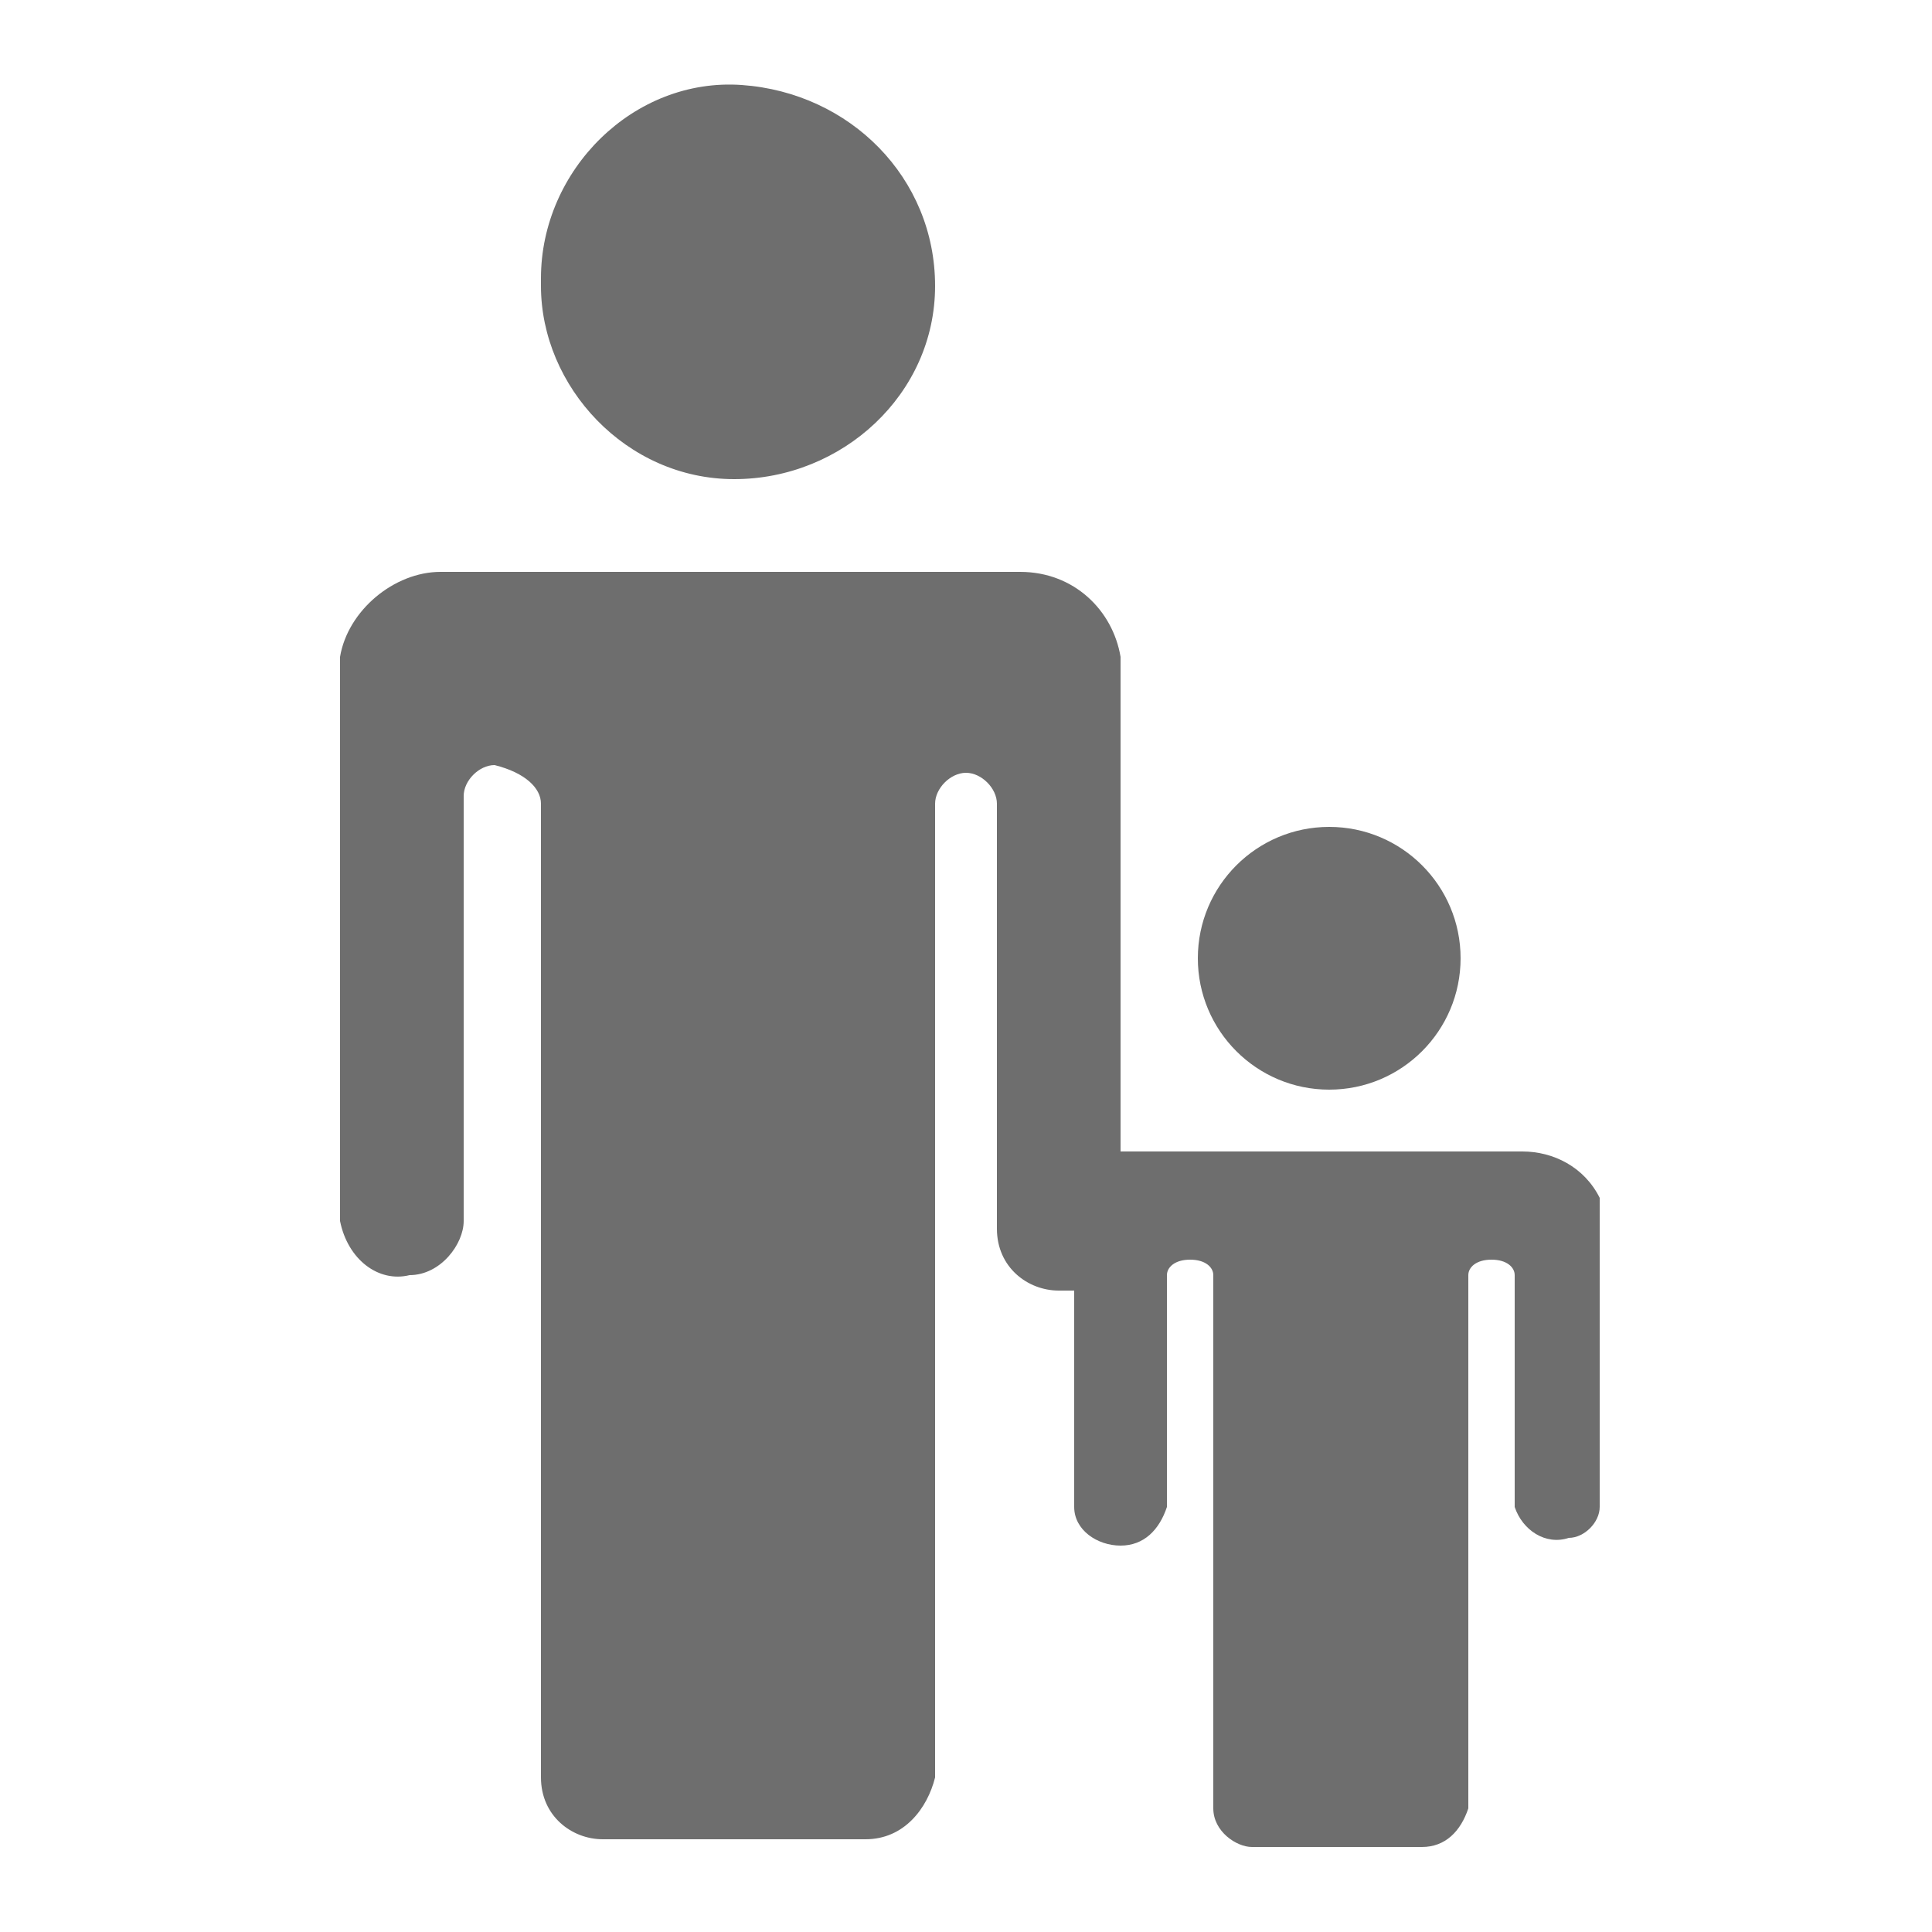
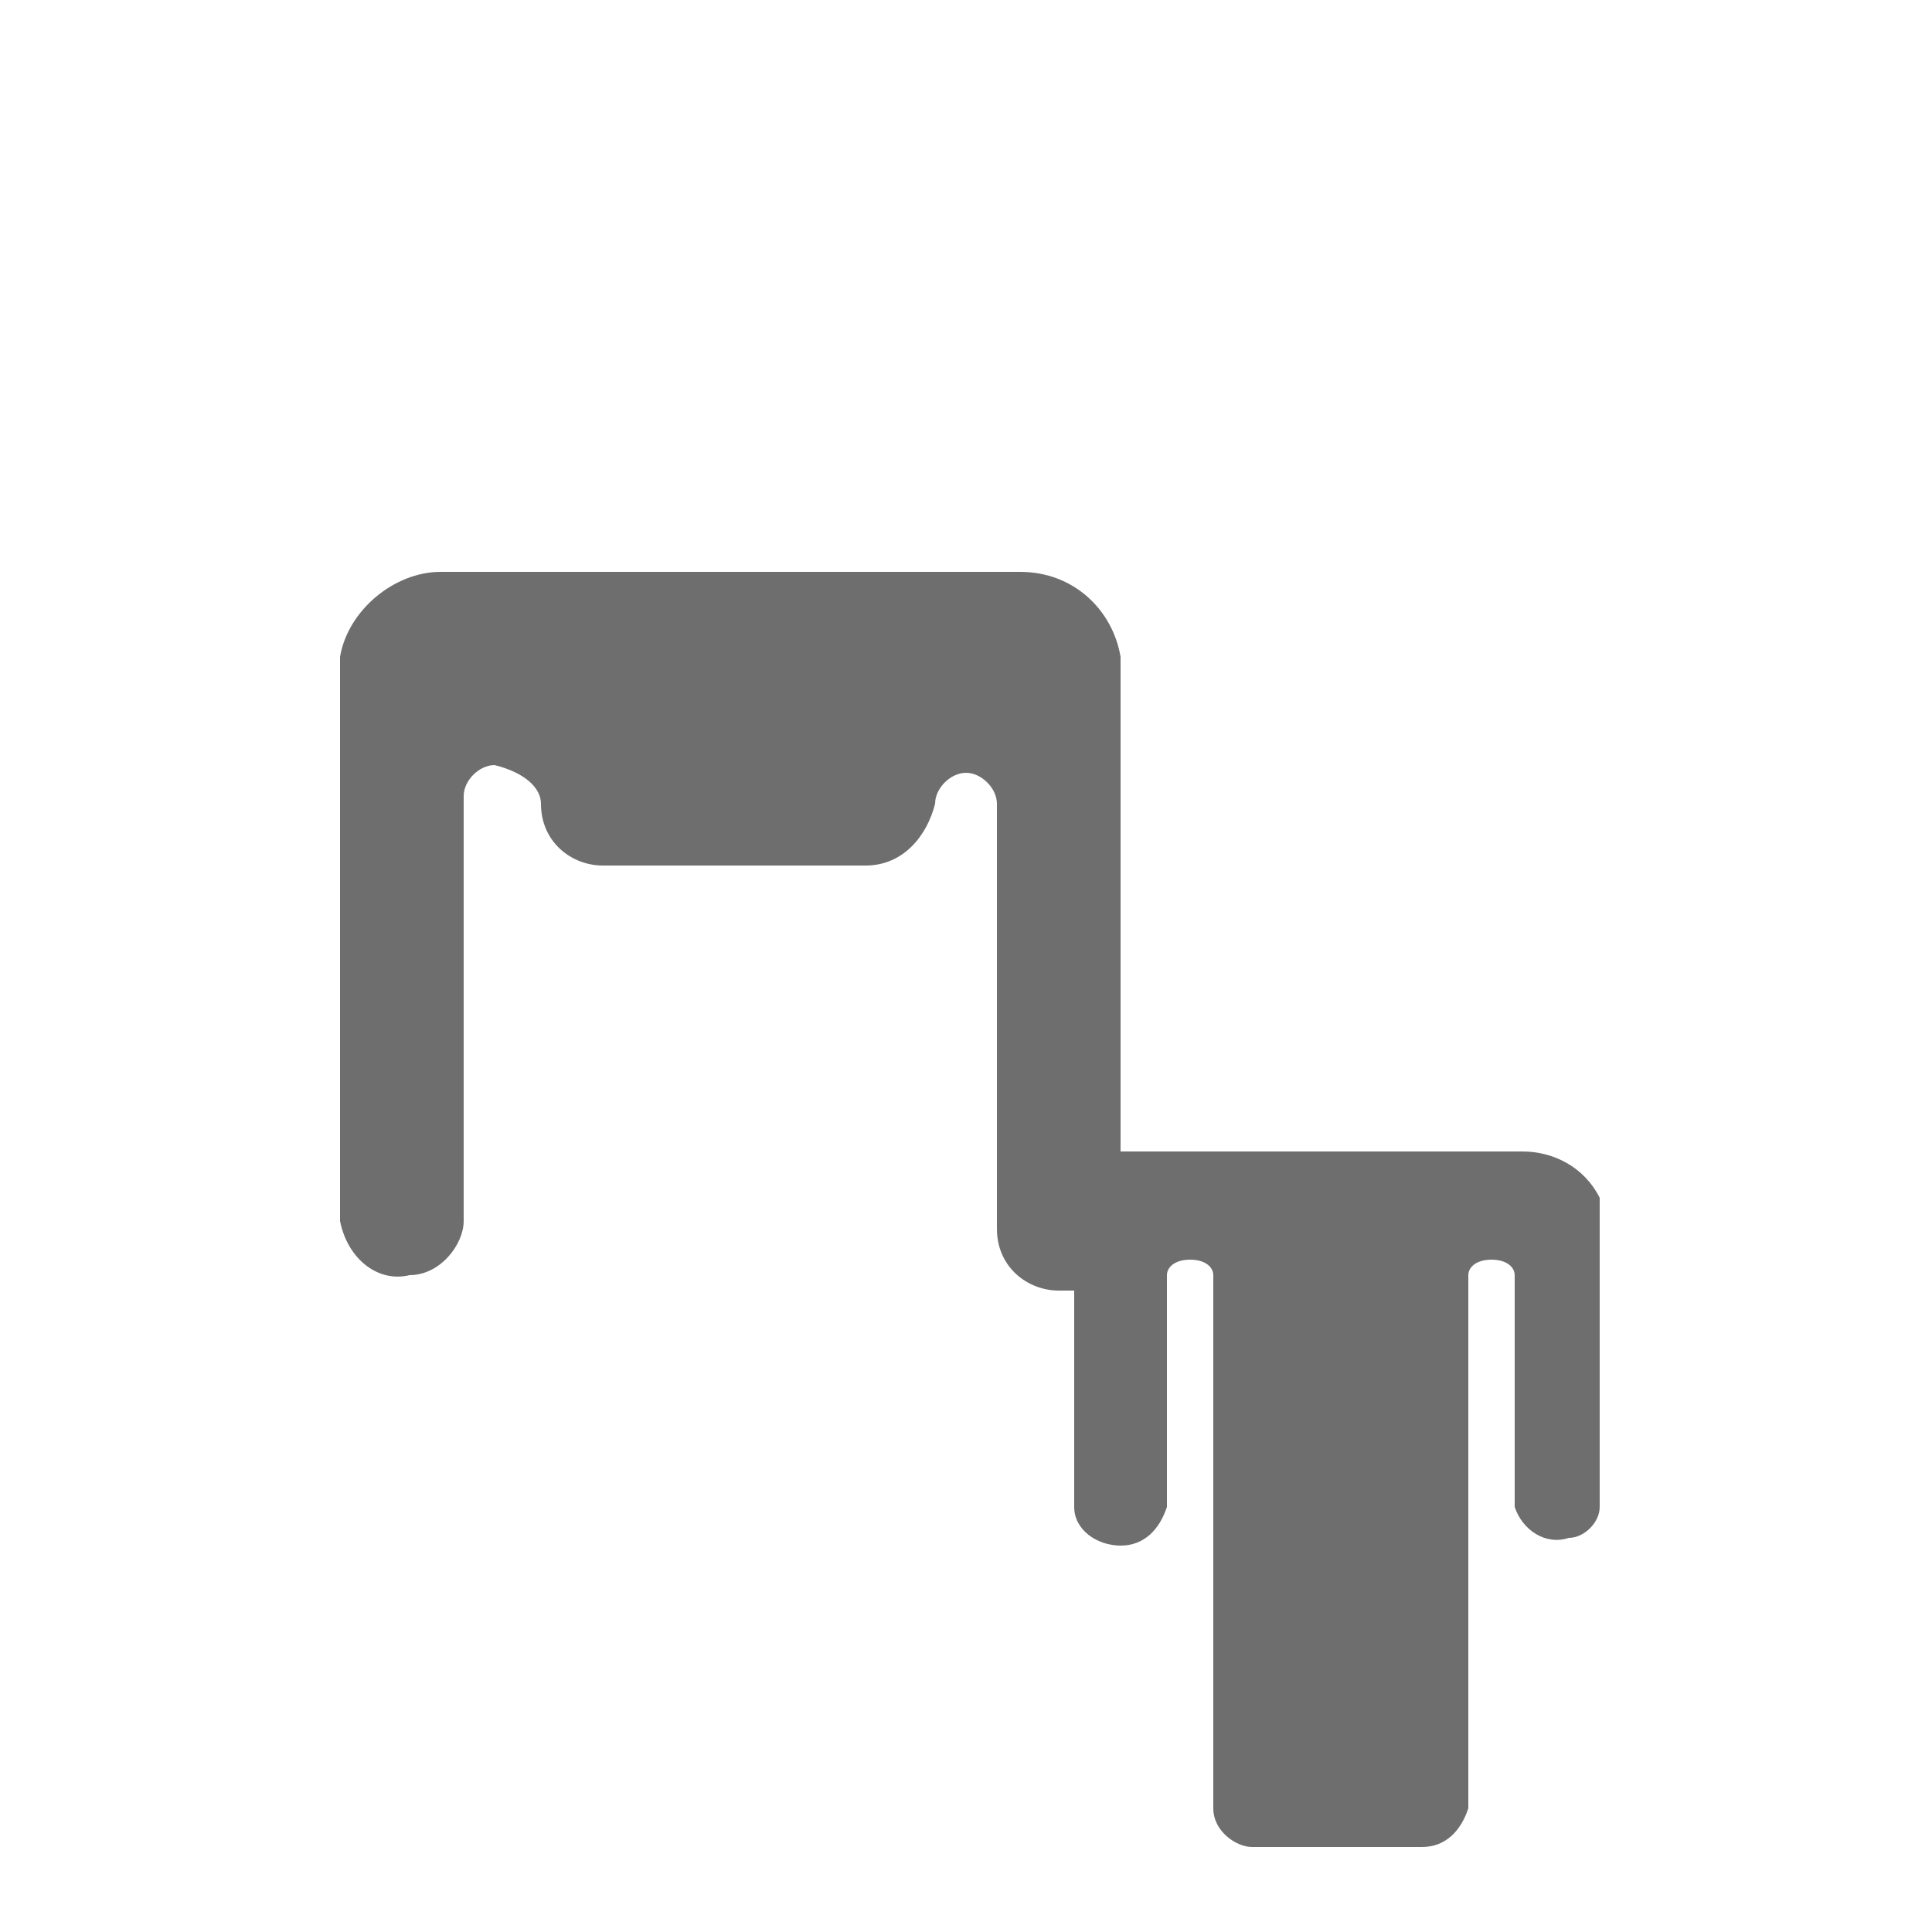
<svg xmlns="http://www.w3.org/2000/svg" version="1.1" id="Calque_1" x="0px" y="0px" viewBox="0 0 25 25" style="enable-background:new 0 0 25 25;" xml:space="preserve">
  <style type="text/css">
	.st0{fill:#6E6E6E;}
</style>
  <title>Icone, Enfant - BO Reservation_V1</title>
  <g id="ICONES">
-     <path class="st0" d="M9.5,6.2c1.4,0,2.6-1.1,2.6-2.5S11,1.2,9.6,1.1S7,2.2,7,3.6c0,0,0,0,0,0.1C7,5,8.1,6.2,9.5,6.2z" />
-     <circle class="st0" cx="17.2" cy="12.4" r="1.7" />
-     <path class="st0" d="M19.7,14.9h-5c-0.1,0-0.1,0-0.2,0V8.7c0-0.1,0-0.1,0-0.2c-0.1-0.6-0.6-1.1-1.3-1.1H5.7c-0.6,0-1.2,0.5-1.3,1.1   v7.3c0.1,0.5,0.5,0.8,0.9,0.7c0.4,0,0.7-0.4,0.7-0.7v-5.5c0-0.2,0.2-0.4,0.4-0.4C6.8,10,7,10.2,7,10.4V23c0,0.5,0.4,0.8,0.8,0.8   h3.4c0.5,0,0.8-0.4,0.9-0.8c0,0,0,0,0,0V10.4c0-0.2,0.2-0.4,0.4-0.4c0.2,0,0.4,0.2,0.4,0.4v5.5c0,0.5,0.4,0.8,0.8,0.8   c0.1,0,0.1,0,0.2,0v2.8c0,0.3,0.3,0.5,0.6,0.5c0.3,0,0.5-0.2,0.6-0.5v-3c0-0.1,0.1-0.2,0.3-0.2s0.3,0.1,0.3,0.2v6.9   c0,0.3,0.3,0.5,0.5,0.5h2.2c0.3,0,0.5-0.2,0.6-0.5v-6.9c0-0.1,0.1-0.2,0.3-0.2s0.3,0.1,0.3,0.2v3c0.1,0.3,0.4,0.5,0.7,0.4   c0.2,0,0.4-0.2,0.4-0.4v-3.9c0,0,0-0.1,0-0.1C20.5,15.1,20.1,14.9,19.7,14.9z" />
+     <path class="st0" d="M19.7,14.9h-5c-0.1,0-0.1,0-0.2,0V8.7c0-0.1,0-0.1,0-0.2c-0.1-0.6-0.6-1.1-1.3-1.1H5.7c-0.6,0-1.2,0.5-1.3,1.1   v7.3c0.1,0.5,0.5,0.8,0.9,0.7c0.4,0,0.7-0.4,0.7-0.7v-5.5c0-0.2,0.2-0.4,0.4-0.4C6.8,10,7,10.2,7,10.4c0,0.5,0.4,0.8,0.8,0.8   h3.4c0.5,0,0.8-0.4,0.9-0.8c0,0,0,0,0,0V10.4c0-0.2,0.2-0.4,0.4-0.4c0.2,0,0.4,0.2,0.4,0.4v5.5c0,0.5,0.4,0.8,0.8,0.8   c0.1,0,0.1,0,0.2,0v2.8c0,0.3,0.3,0.5,0.6,0.5c0.3,0,0.5-0.2,0.6-0.5v-3c0-0.1,0.1-0.2,0.3-0.2s0.3,0.1,0.3,0.2v6.9   c0,0.3,0.3,0.5,0.5,0.5h2.2c0.3,0,0.5-0.2,0.6-0.5v-6.9c0-0.1,0.1-0.2,0.3-0.2s0.3,0.1,0.3,0.2v3c0.1,0.3,0.4,0.5,0.7,0.4   c0.2,0,0.4-0.2,0.4-0.4v-3.9c0,0,0-0.1,0-0.1C20.5,15.1,20.1,14.9,19.7,14.9z" />
  </g>
</svg>